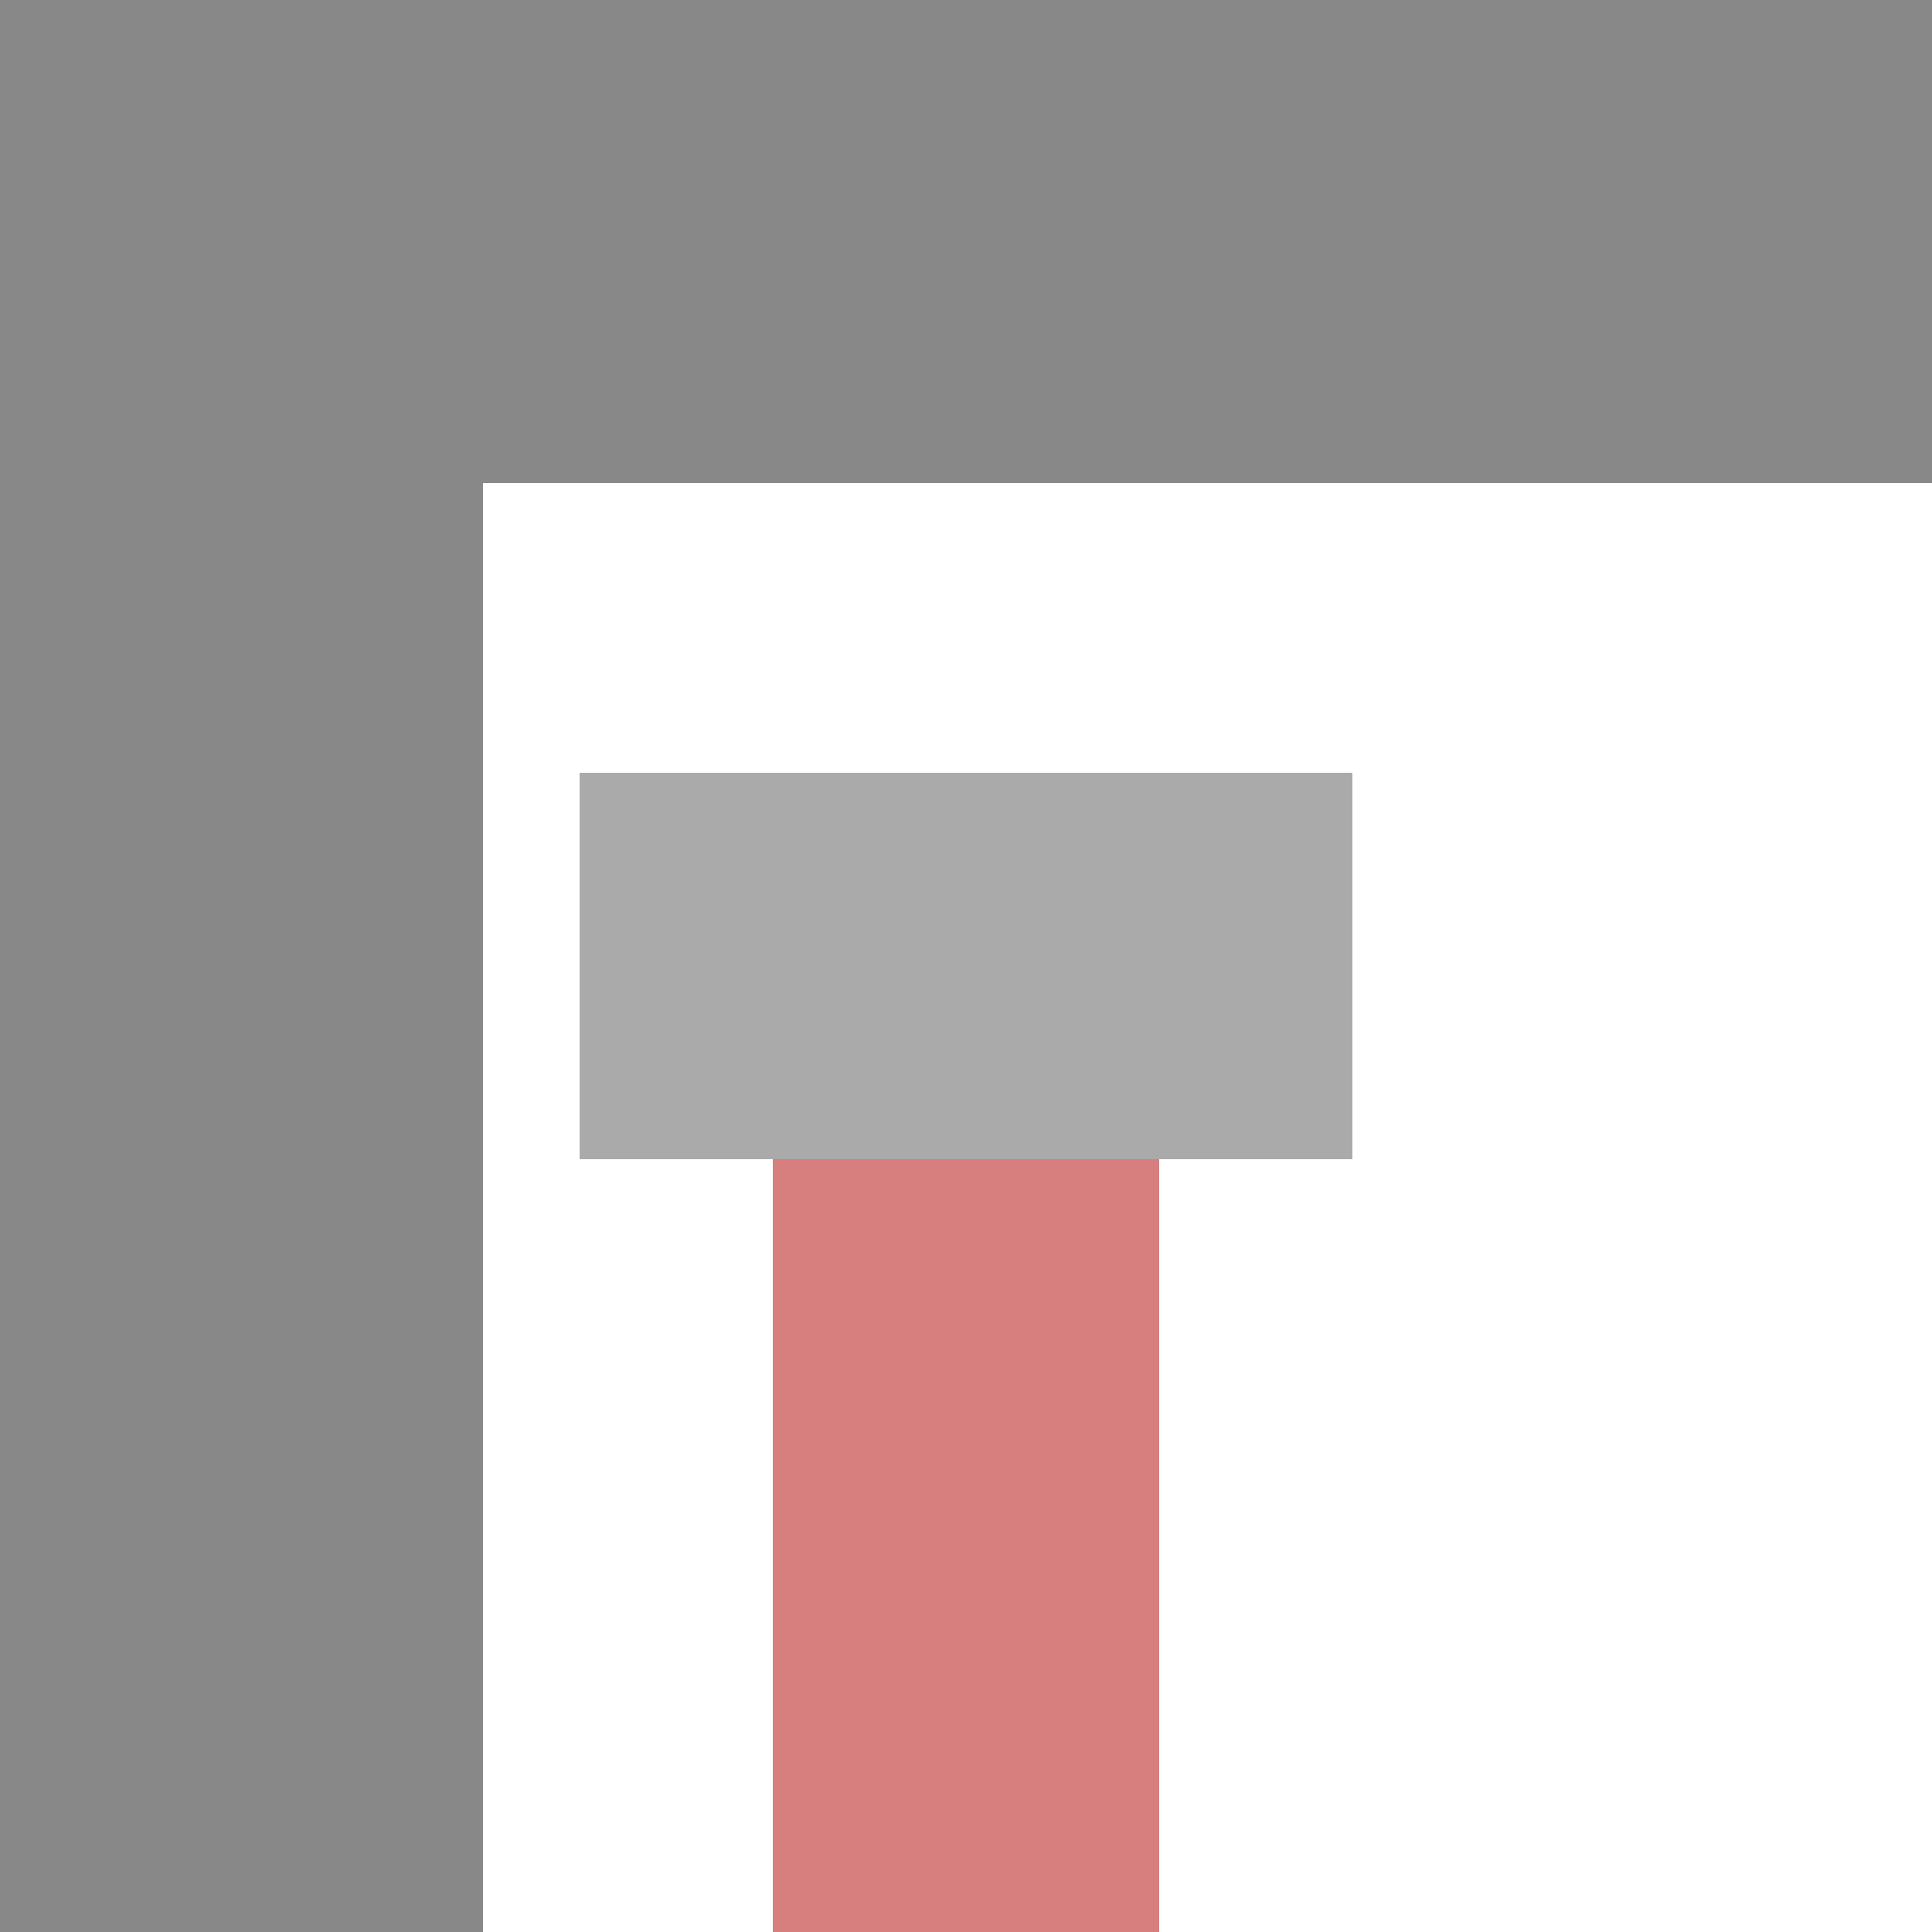
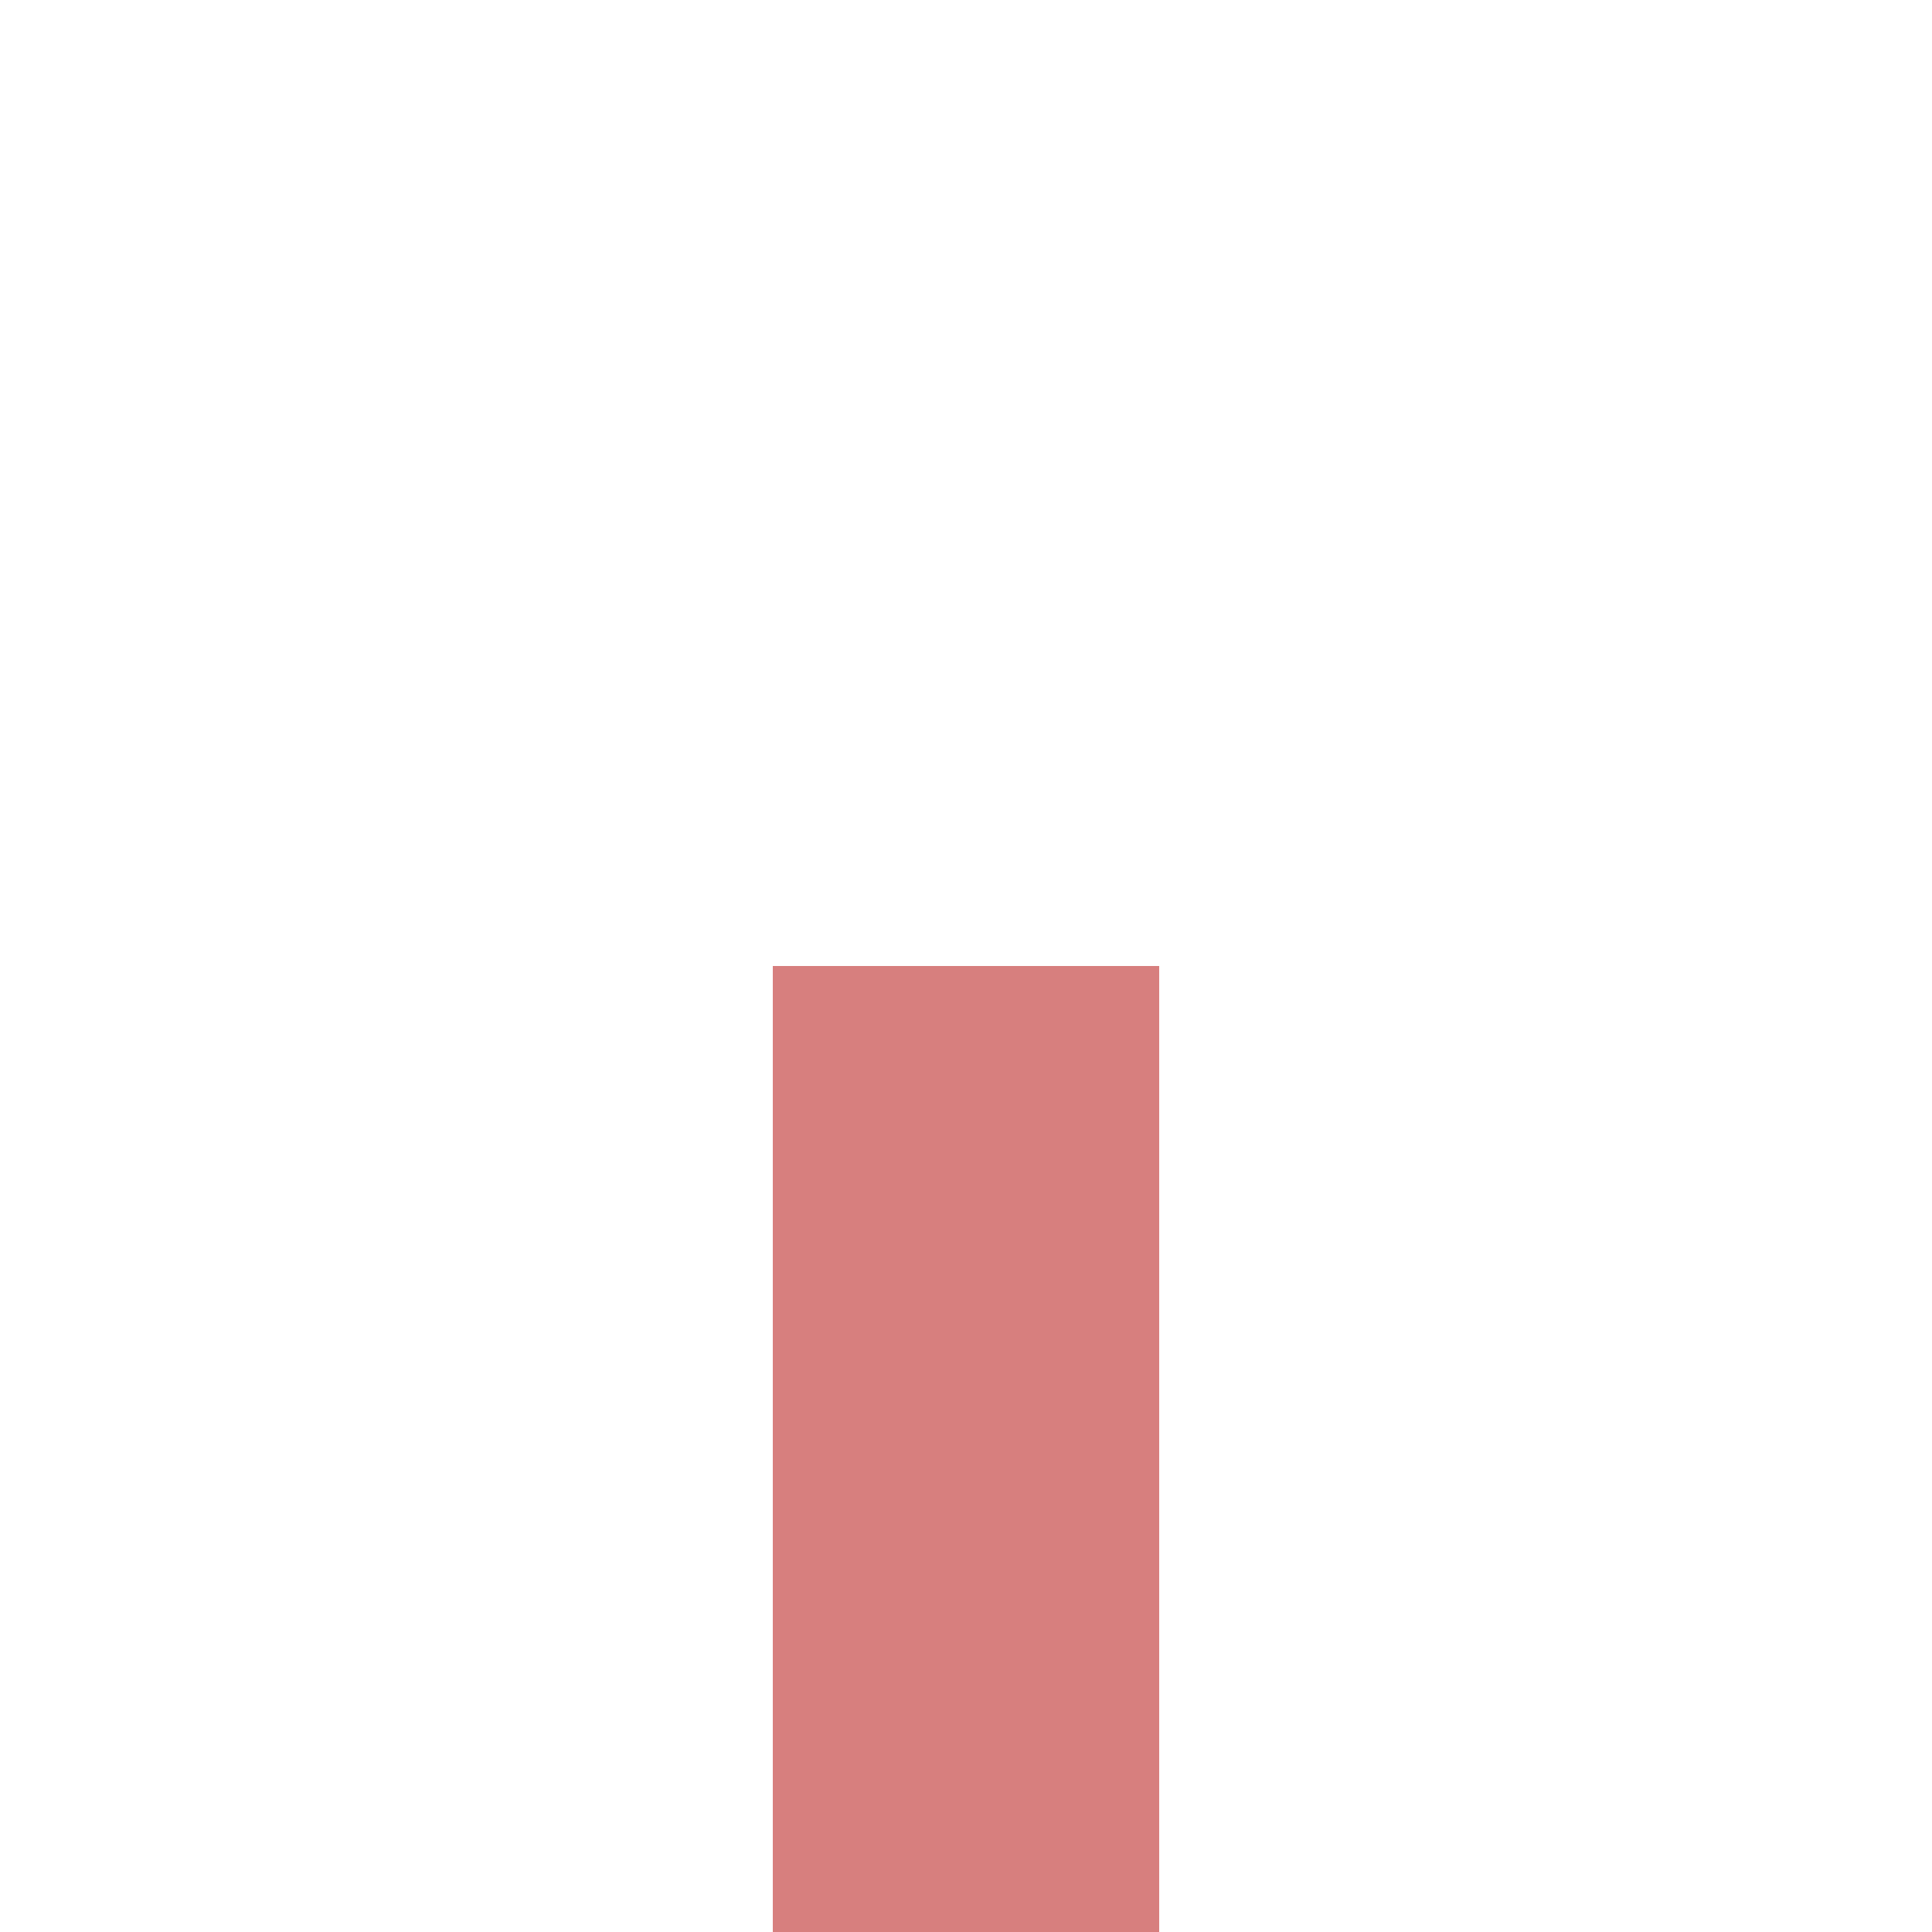
<svg xmlns="http://www.w3.org/2000/svg" width="500" height="500">
  <title>xPENDEa(RG)</title>
  <g stroke-width="100">
    <path stroke="#D77F7E" d="M 250,250 V 500" />
-     <path stroke="#AAA" d="M 150,250 H 350" />
  </g>
-   <path fill="#888" d="M 0,0 V 500 H 125 V 125 H 500 V 0" />
</svg>